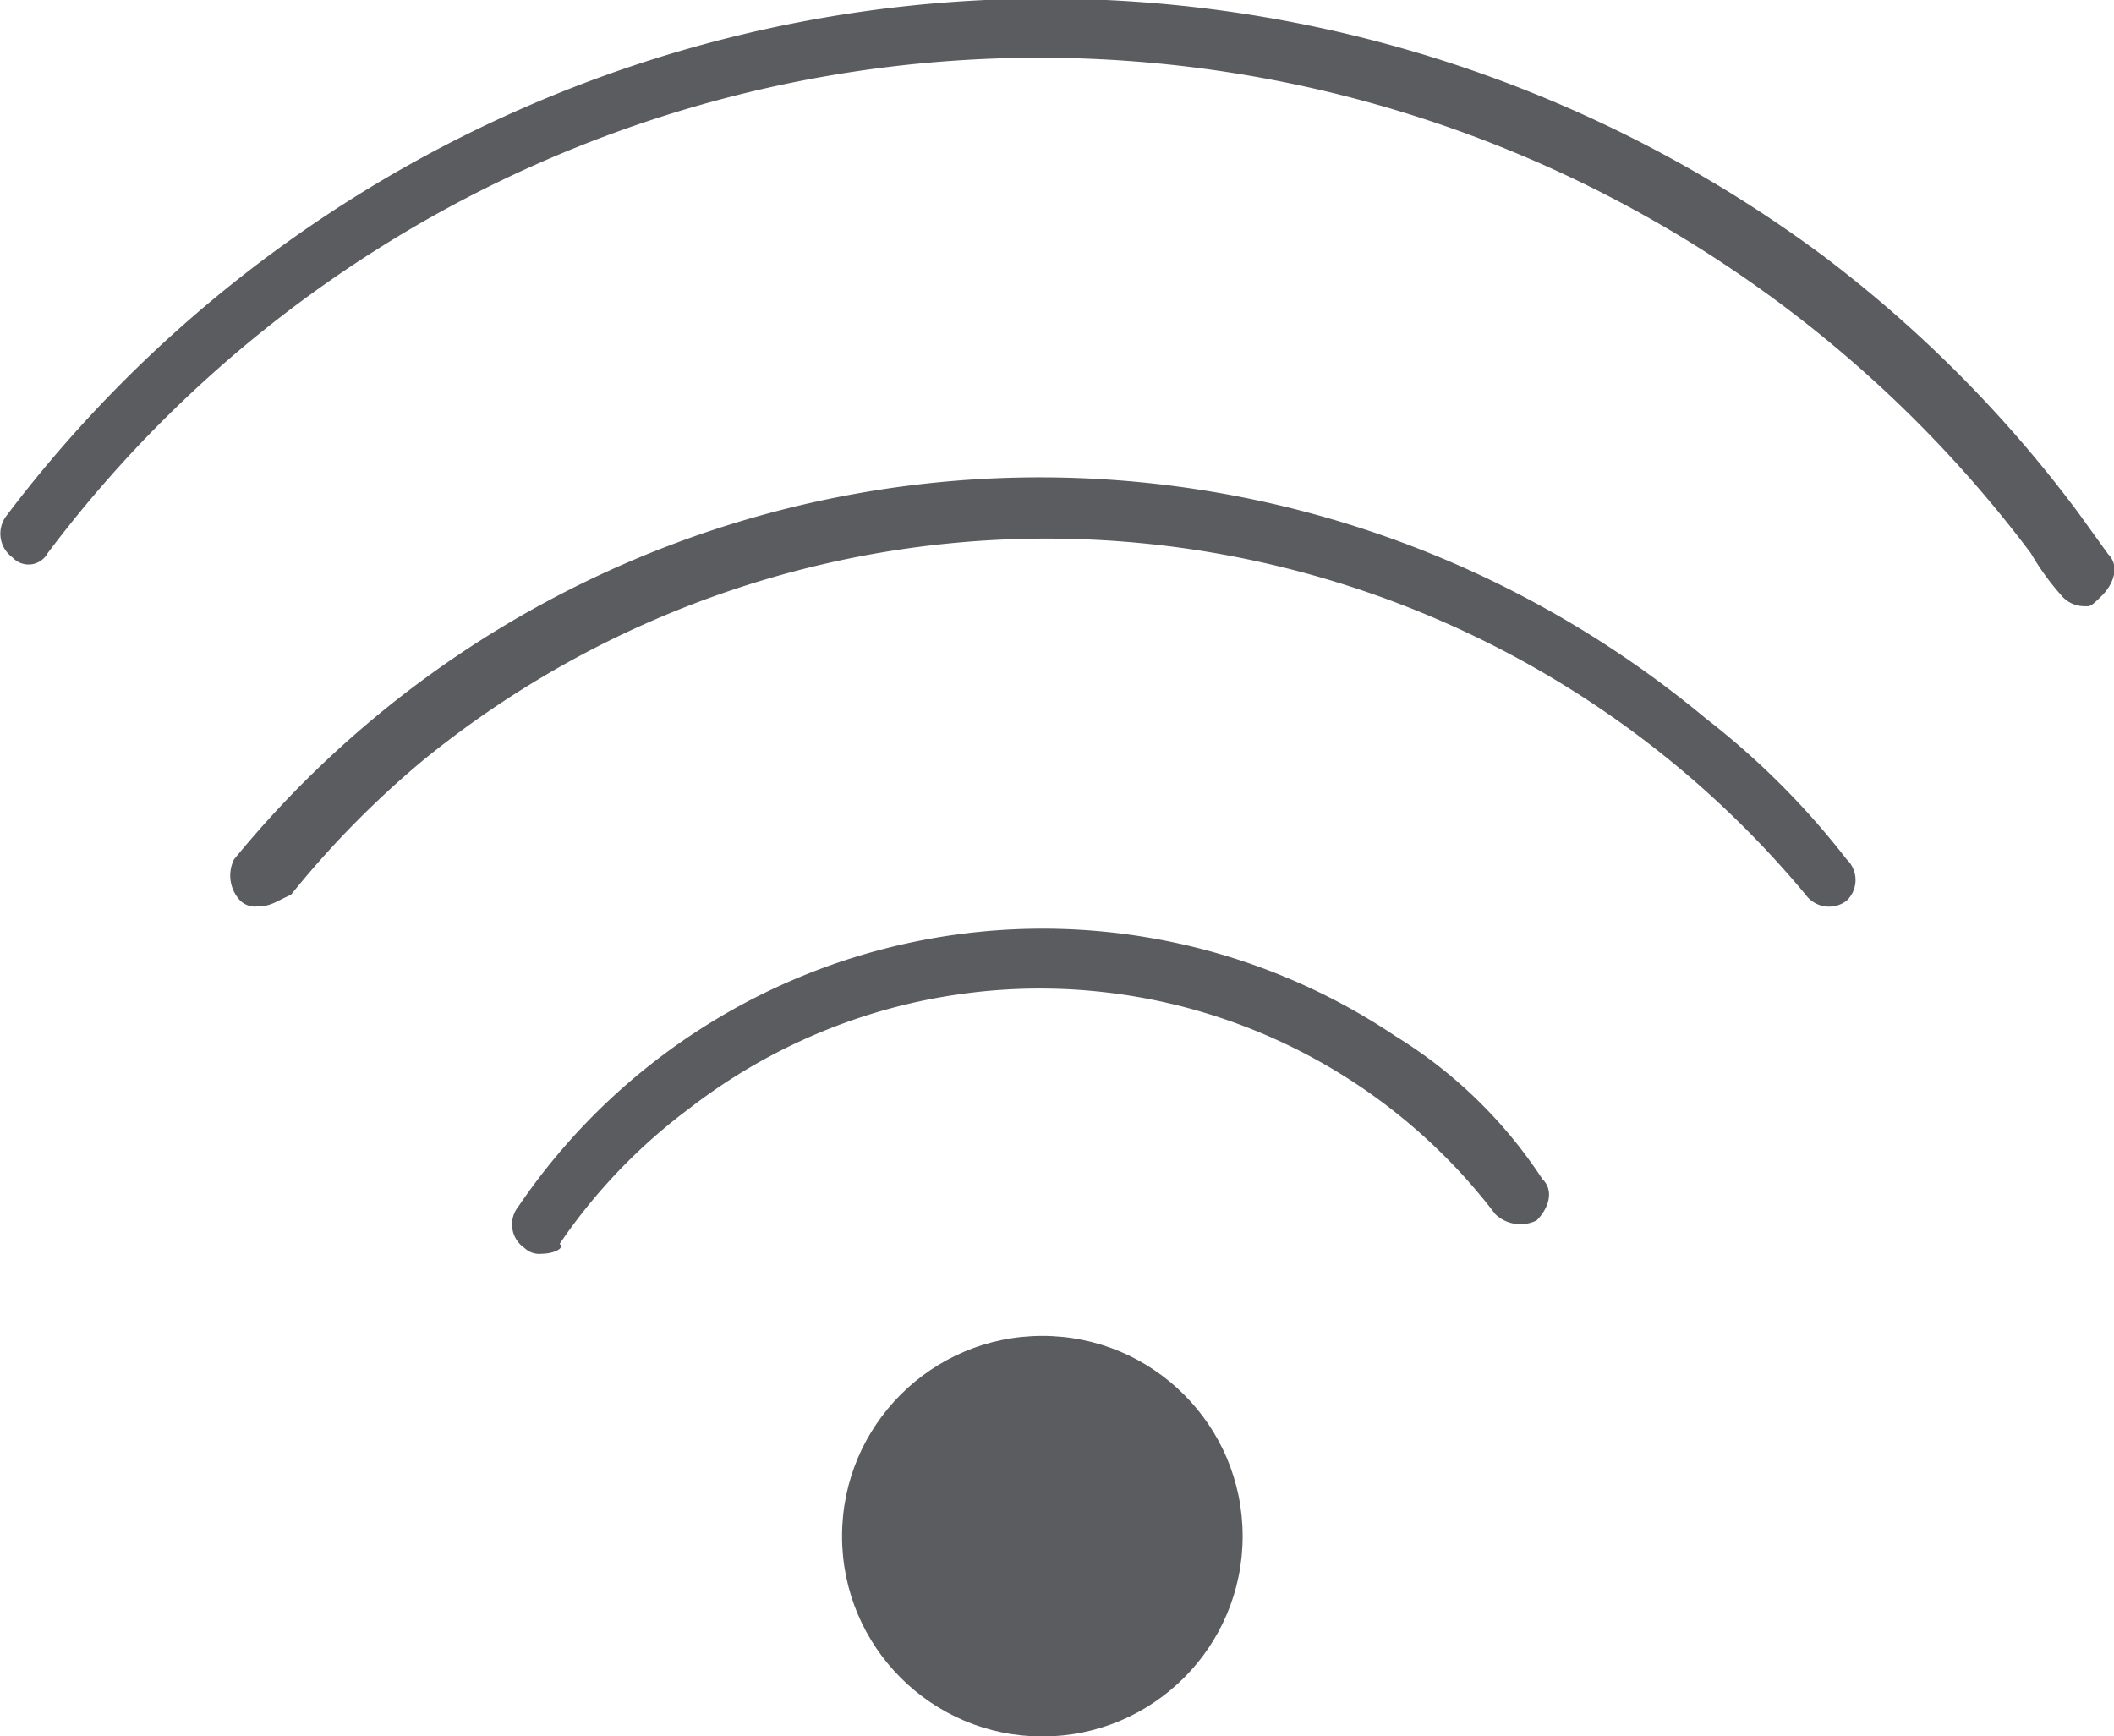
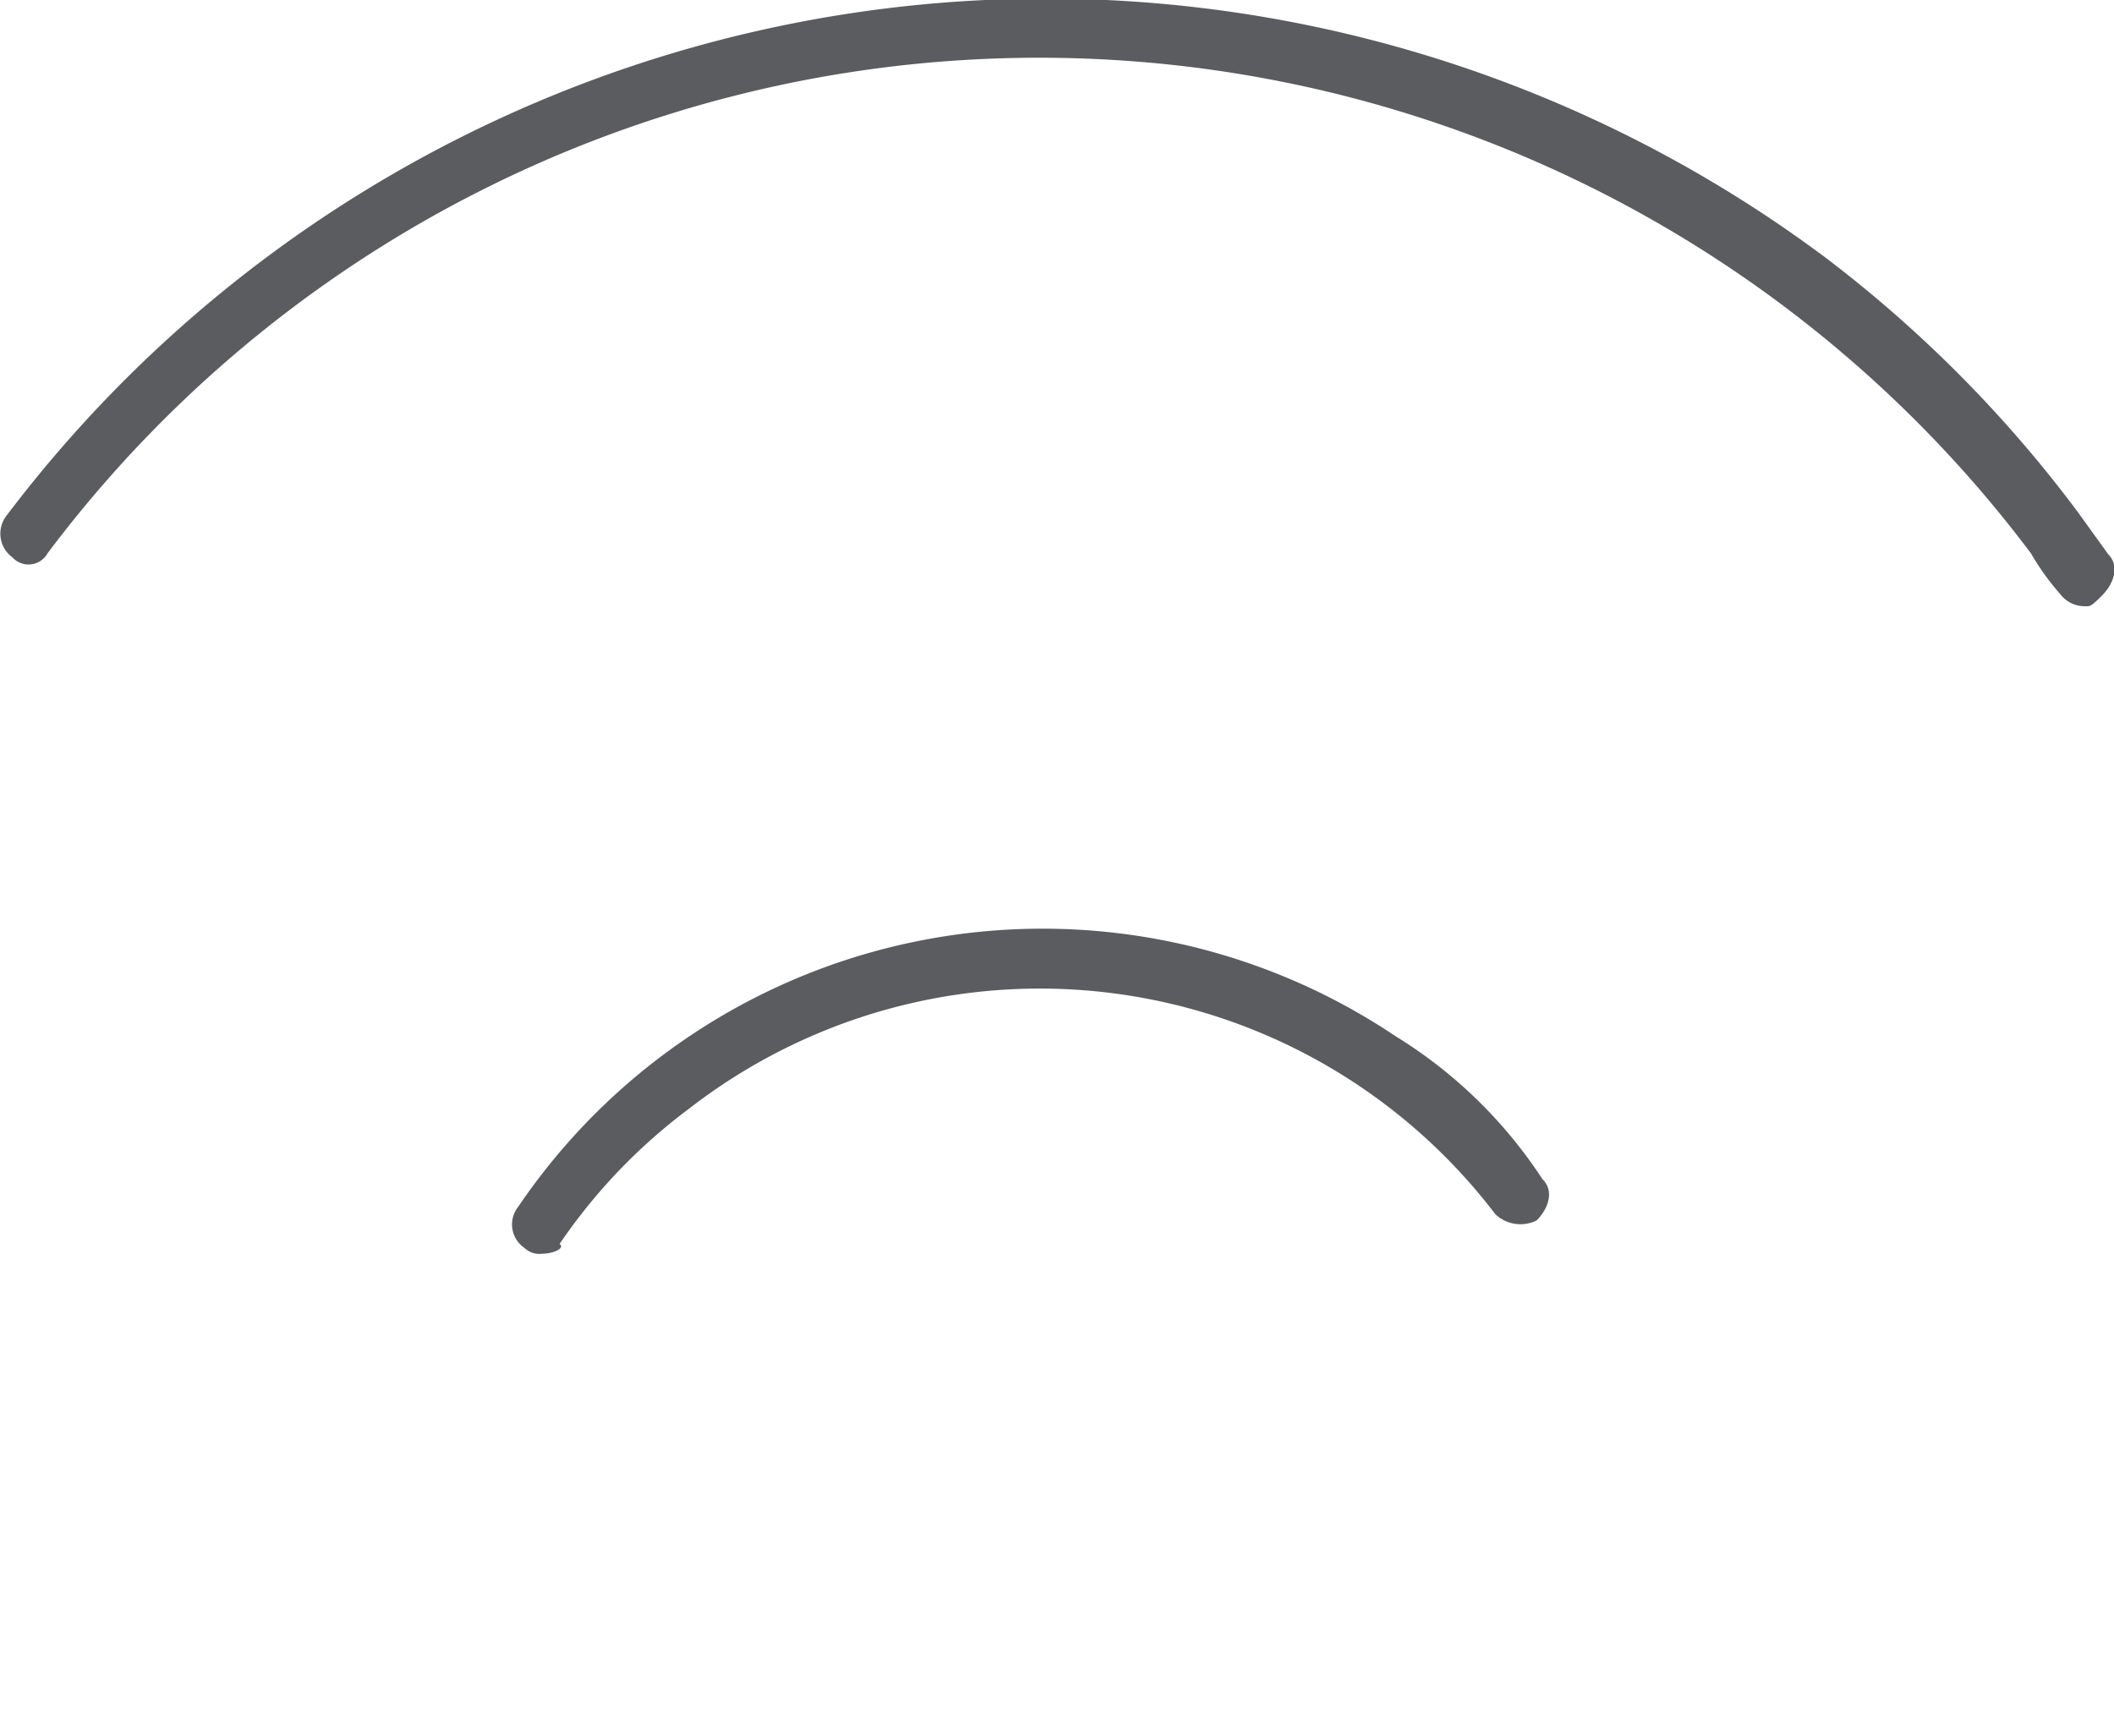
<svg xmlns="http://www.w3.org/2000/svg" viewBox="0 0 47.6 39.09">
  <defs>
    <style>
      .cls-1 {
        fill: #5a5c60;
      }
    </style>
  </defs>
  <g id="Web">
    <g id="Wlan">
      <g id="wifi_Kopie" data-name="wifi Kopie">
-         <circle class="cls-1" cx="23.47" cy="34.59" r="4.51" />
        <path class="cls-1" d="M12.4,32.68a.48.48,0,0,1-.39-.13.64.64,0,0,1-.14-.93h0a14.26,14.26,0,0,1,19.75-3.84A10.55,10.55,0,0,1,34.93,31c.27.26.14.66-.13.93a.82.82,0,0,1-.93-.14,12.89,12.89,0,0,0-18.15-2.38,12.69,12.69,0,0,0-2.92,3.05C12.93,32.55,12.67,32.68,12.4,32.68Z" transform="translate(-0.2 -4.45)" />
-         <path class="cls-1" d="M6,24.86a.48.48,0,0,1-.39-.13.82.82,0,0,1-.14-.93,23.43,23.43,0,0,1,33.13-3.18,17.73,17.73,0,0,1,3.18,3.18.64.64,0,0,1,0,.93h0a.65.65,0,0,1-.92-.13A22.23,22.23,0,0,0,9.75,21.55a21.38,21.38,0,0,0-3,3.05C6.44,24.73,6.31,24.86,6,24.86Z" transform="translate(-0.2 -4.45)" />
        <path class="cls-1" d="M47.13,18.1a.68.68,0,0,1-.53-.26,5.75,5.75,0,0,1-.67-.93,27.92,27.92,0,0,0-44.66,0A.49.49,0,0,1,.48,17a.66.66,0,0,1-.14-.93,29.34,29.34,0,0,1,40.95-5.83A28.77,28.77,0,0,1,47,16l.67.93c.26.26.13.66-.14.93S47.26,18.1,47.13,18.1Z" transform="translate(-0.2 -4.45)" />
      </g>
    </g>
  </g>
</svg>